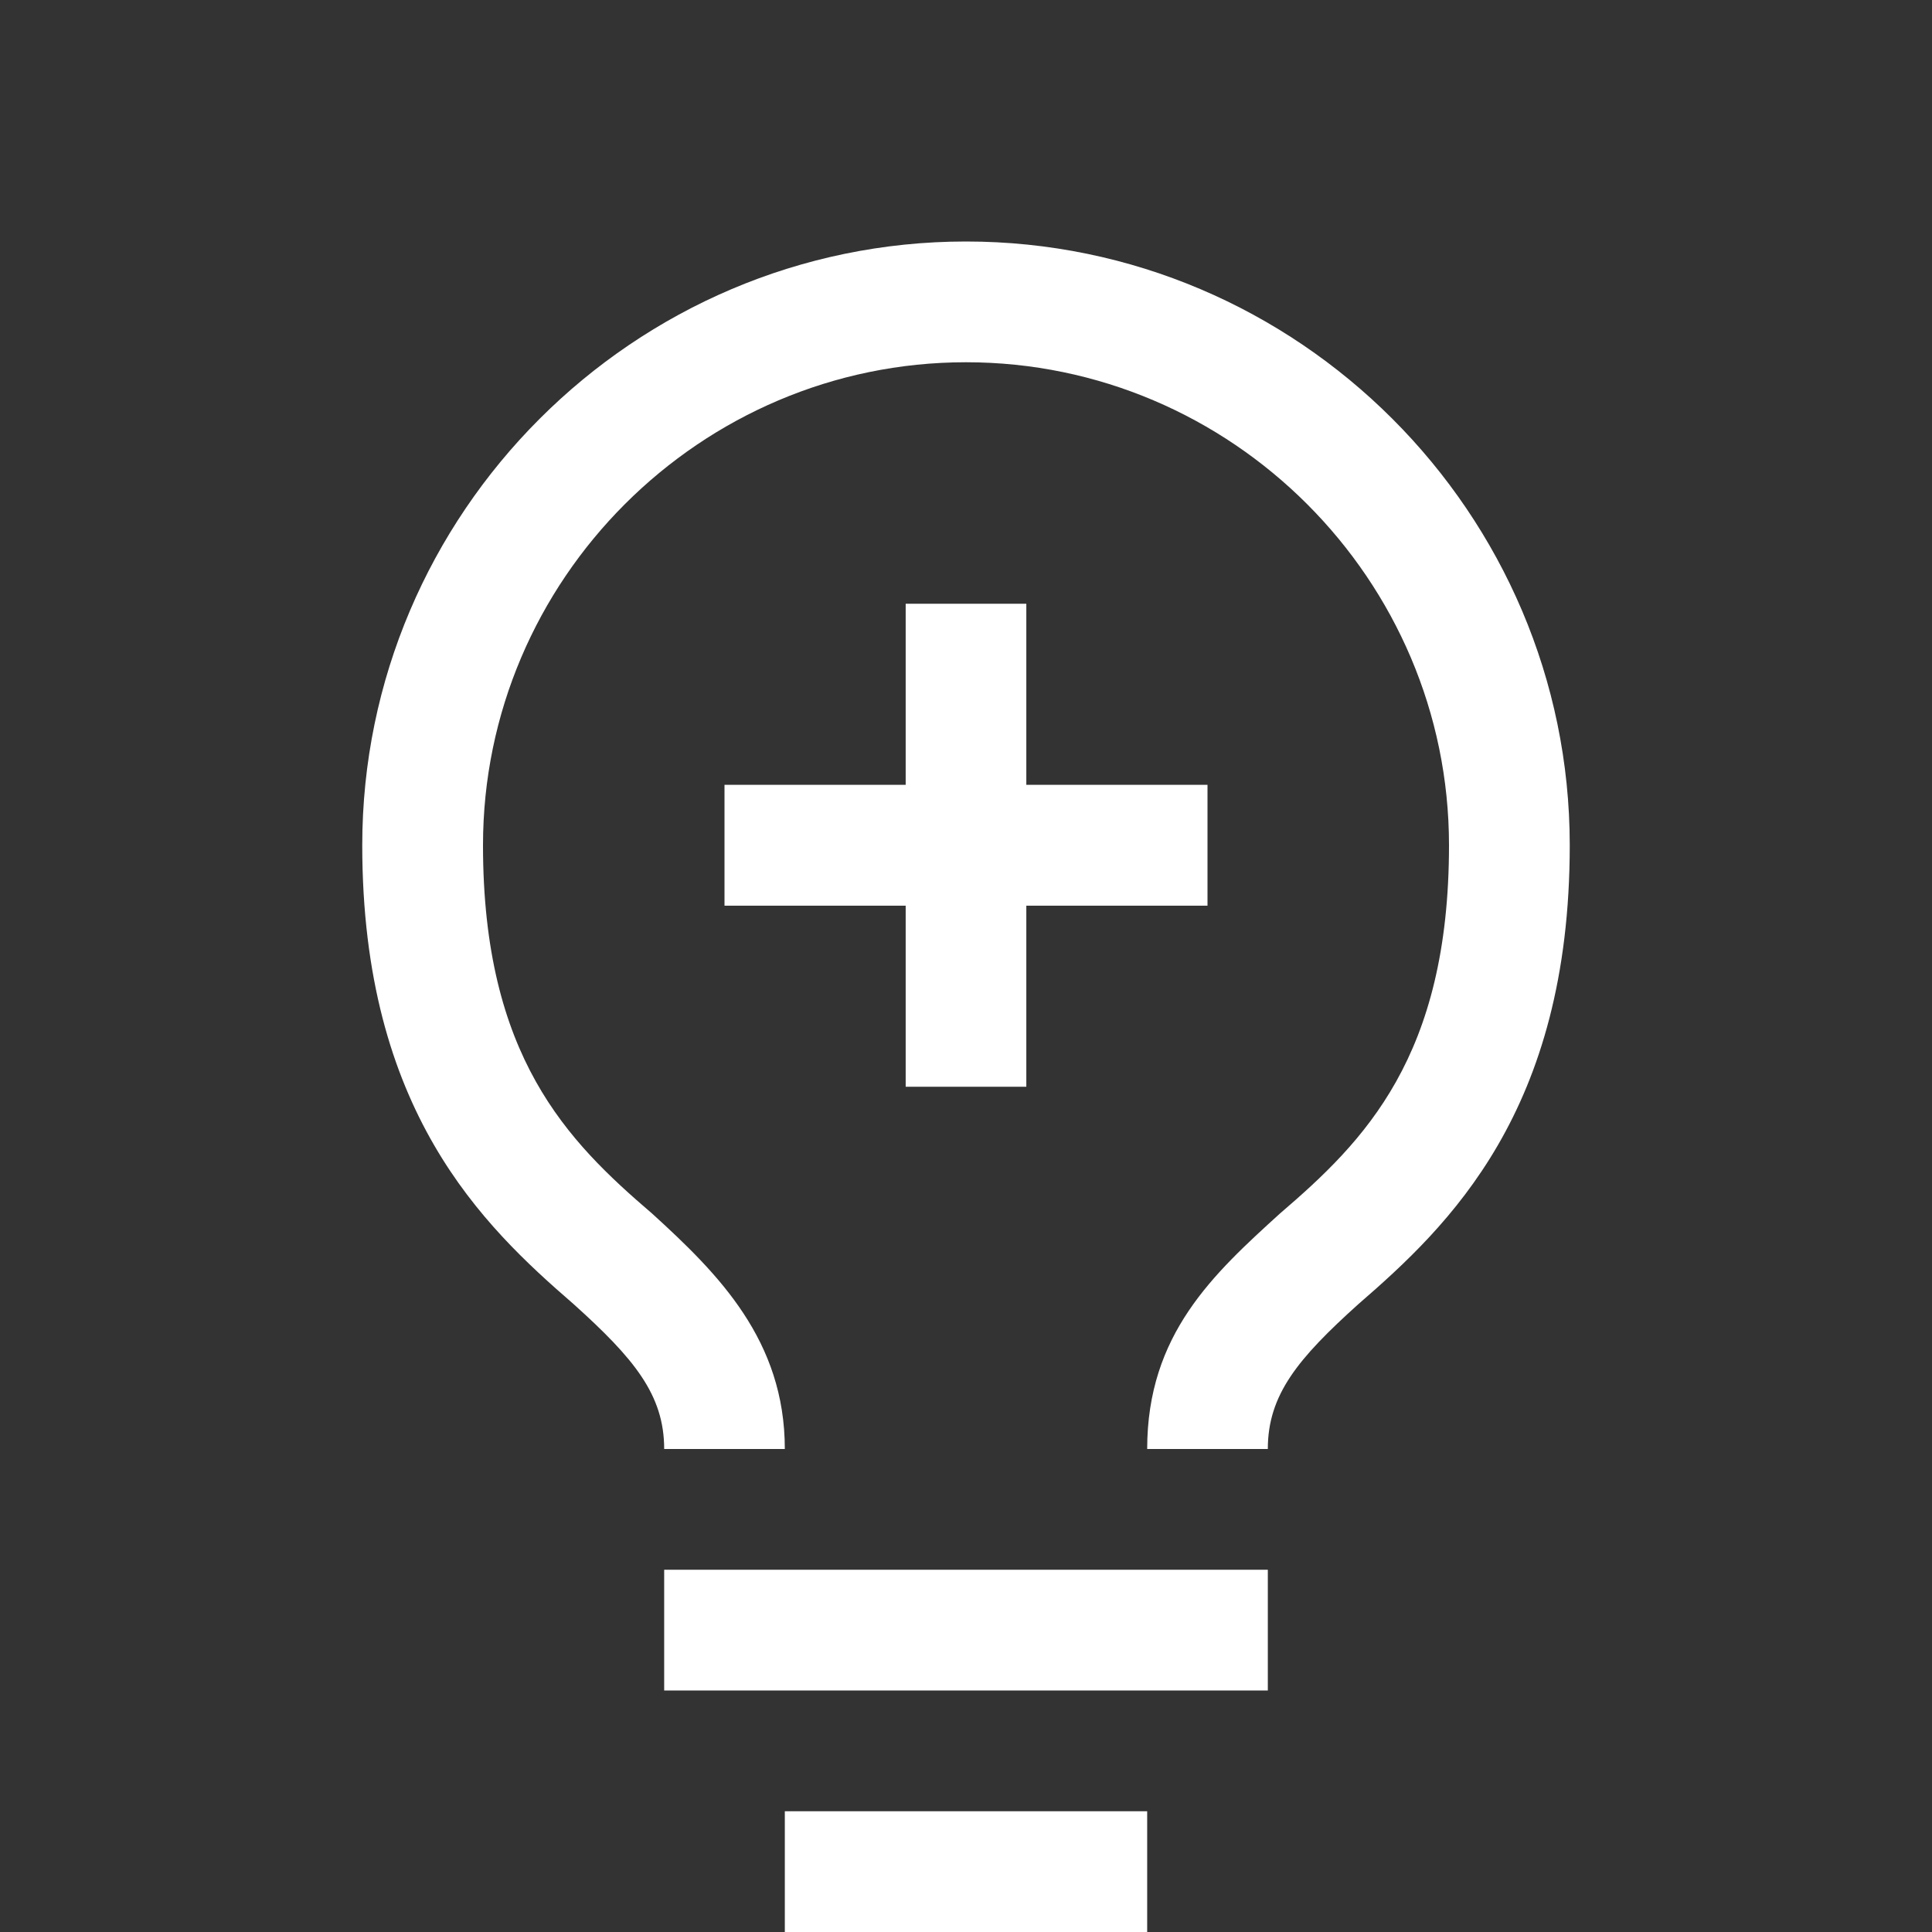
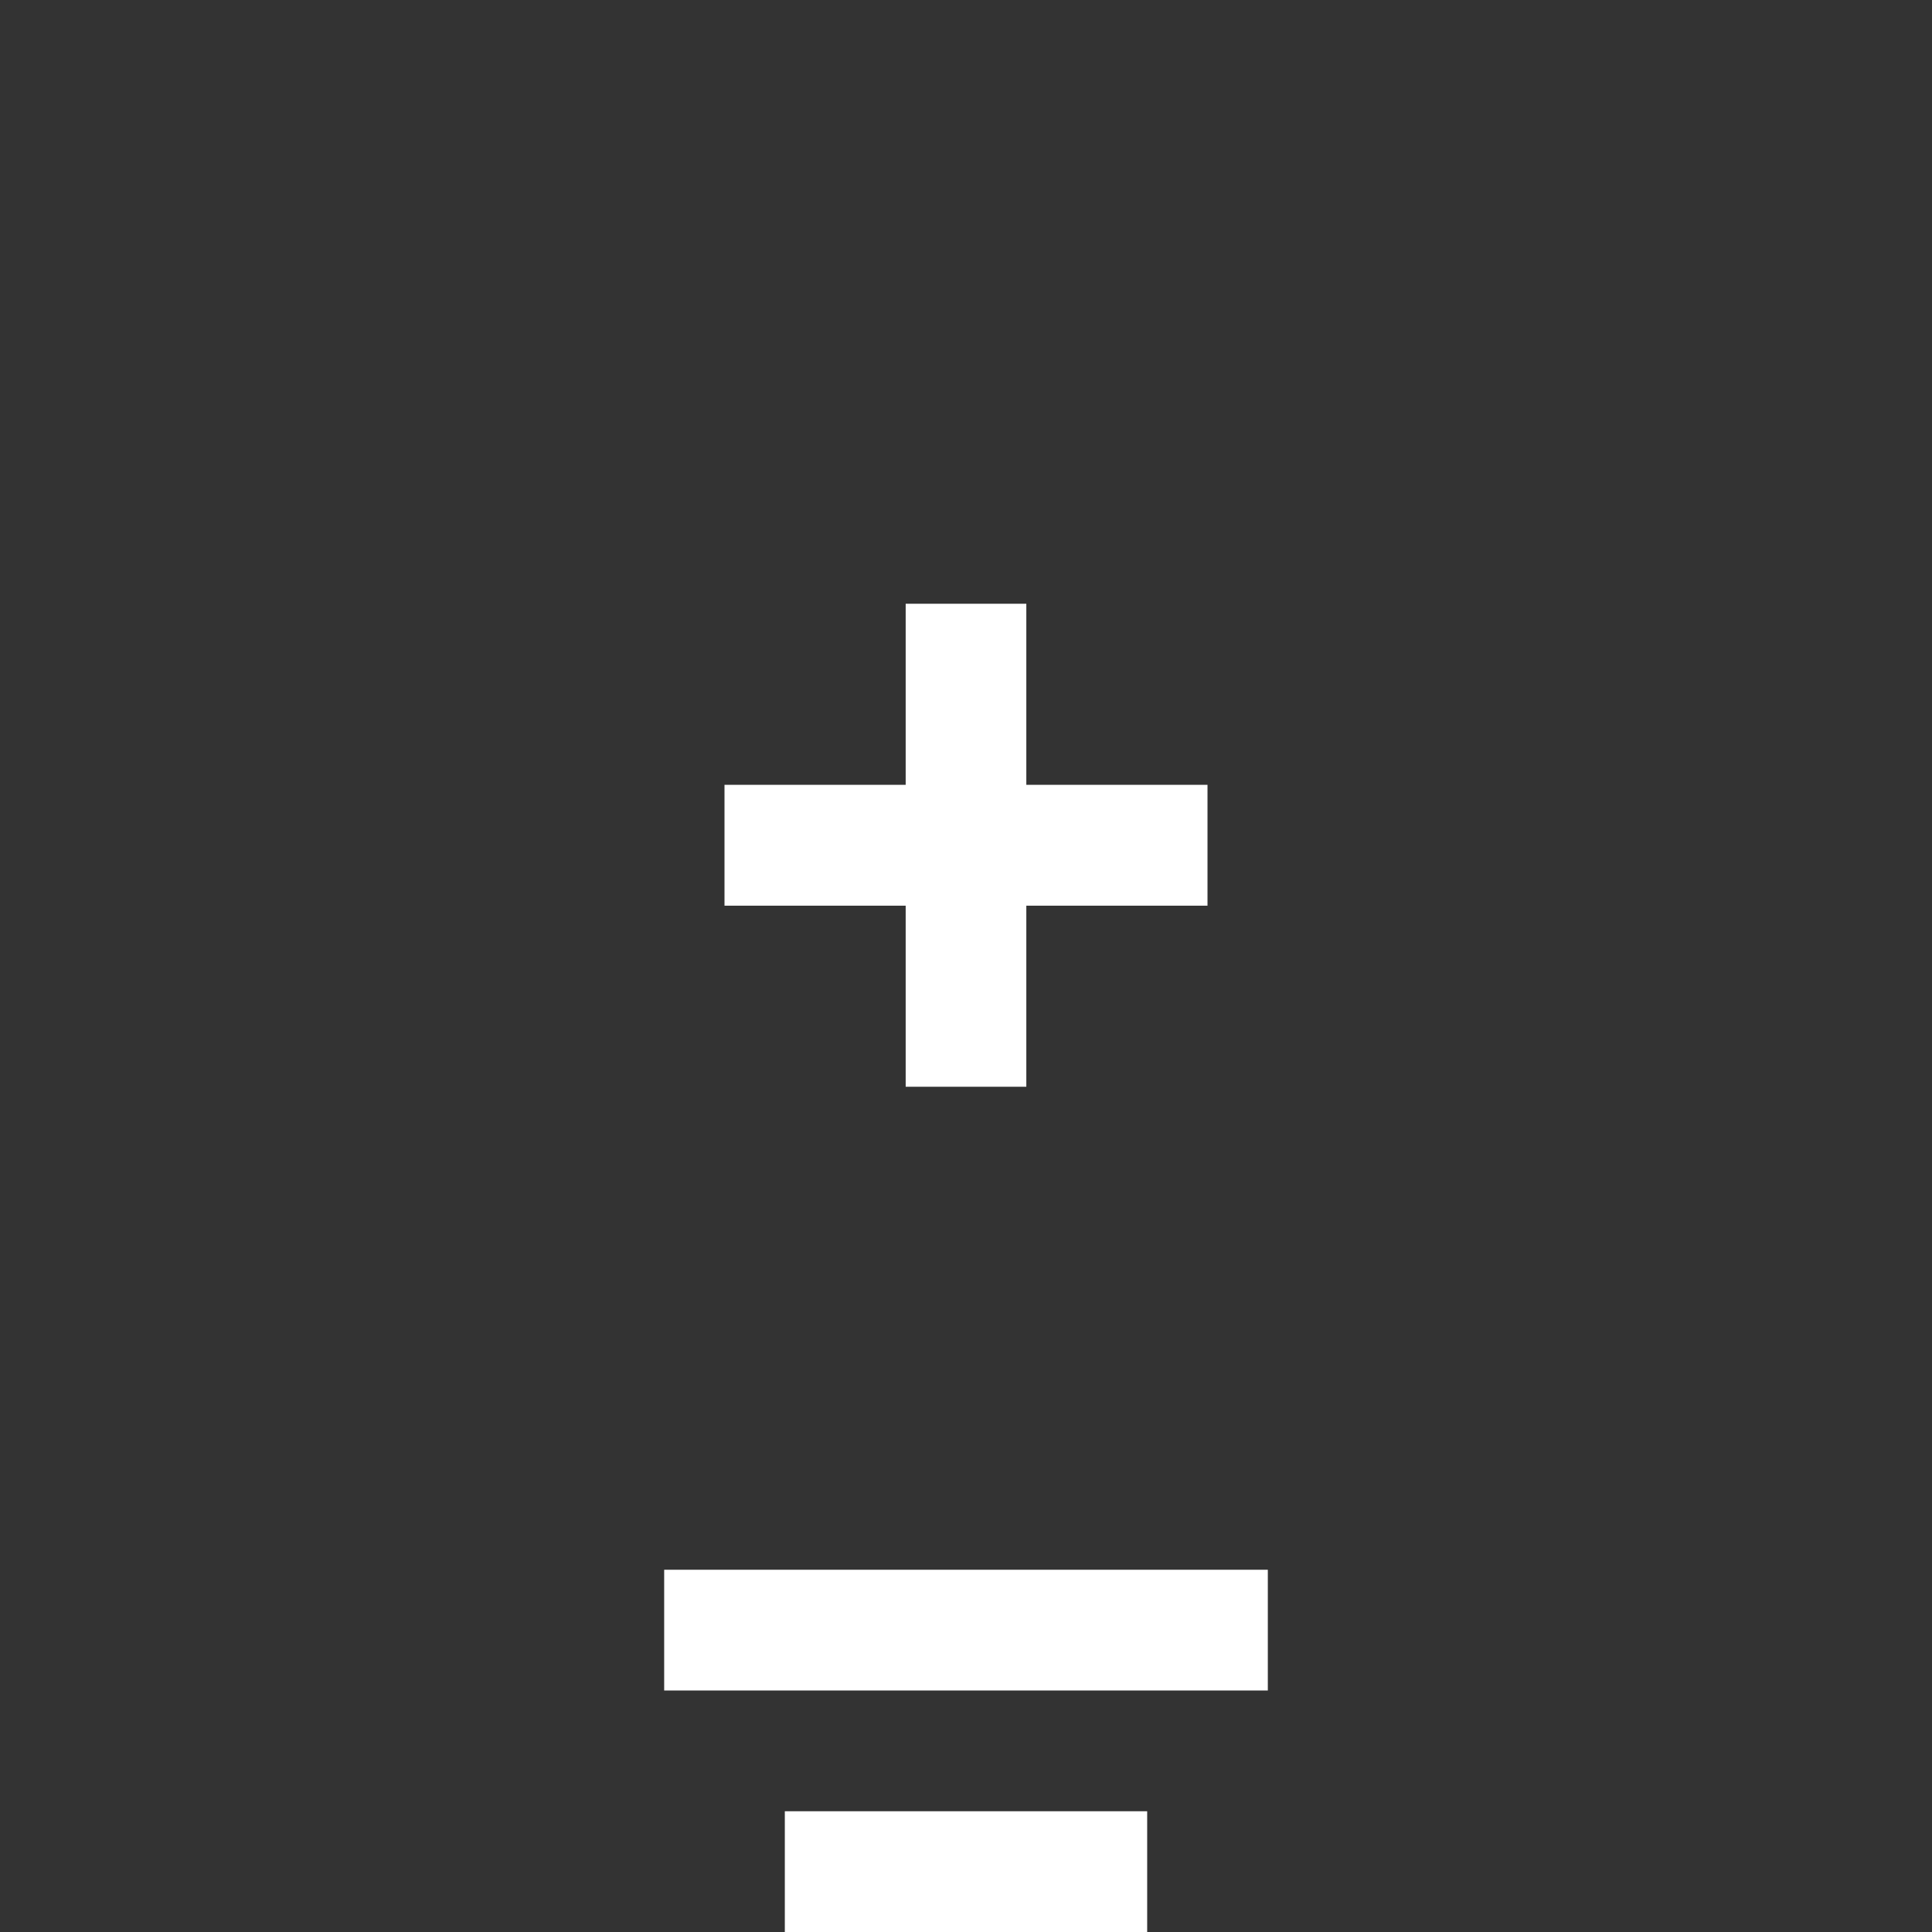
<svg xmlns="http://www.w3.org/2000/svg" width="18" height="18" viewBox="0 0 18 18" fill="none">
  <rect x="0" y="0" width="18" height="18" fill="#333333" stroke="none" />
  <path d="M11.25 7.312H9.562V5.625H8.438V7.312H6.75V8.438H8.438V10.125H9.562V8.438H11.25V7.312ZM7.312 16.875H10.688V18H7.312V16.875ZM6.188 14.625H11.812V15.75H6.188V14.625Z" fill="white" />
-   <path d="M9 2.25C5.906 2.25 3.375 4.781 3.375 7.875C3.375 10.35 4.5 11.419 5.344 12.15C5.906 12.656 6.188 12.994 6.188 13.5H7.312C7.312 12.488 6.694 11.869 6.075 11.306C5.287 10.631 4.5 9.844 4.5 7.875C4.5 5.4 6.525 3.375 9 3.375C11.475 3.375 13.5 5.4 13.5 7.875C13.5 9.844 12.713 10.631 11.925 11.306C11.306 11.869 10.688 12.431 10.688 13.5H11.812C11.812 12.994 12.094 12.656 12.656 12.15C13.5 11.419 14.625 10.35 14.625 7.875C14.625 4.781 12.094 2.25 9 2.25Z" fill="white" />
</svg>